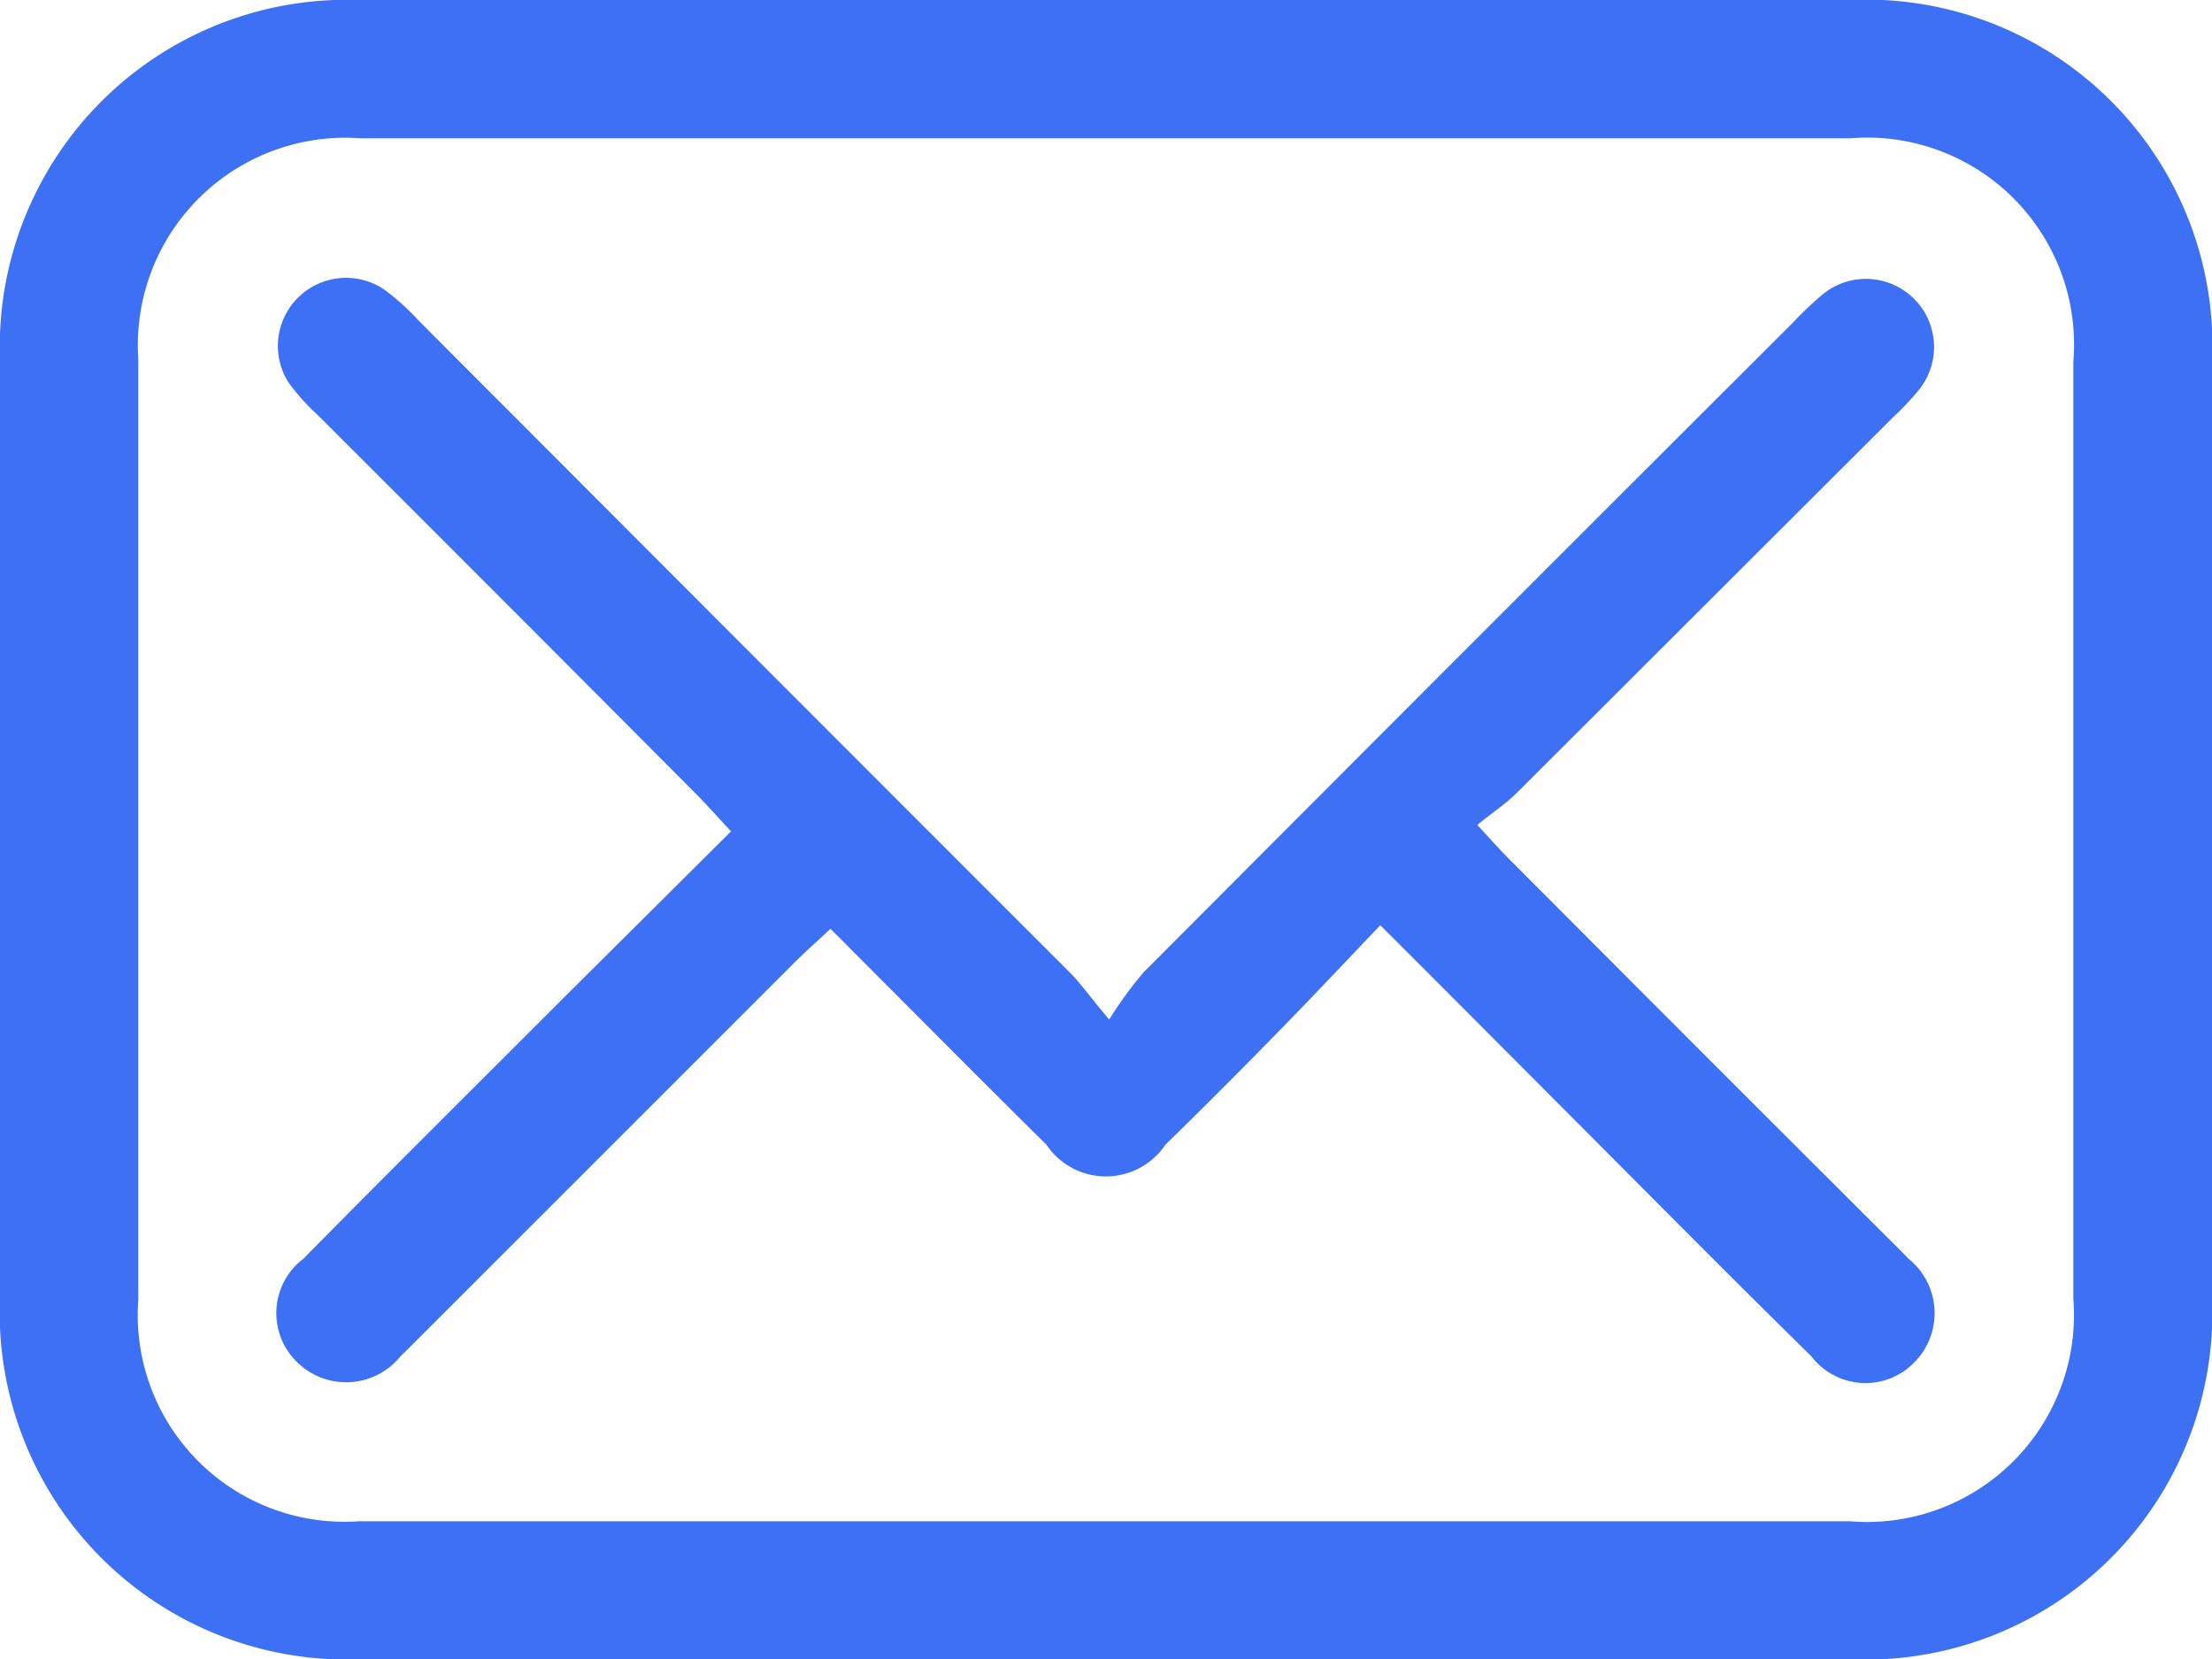
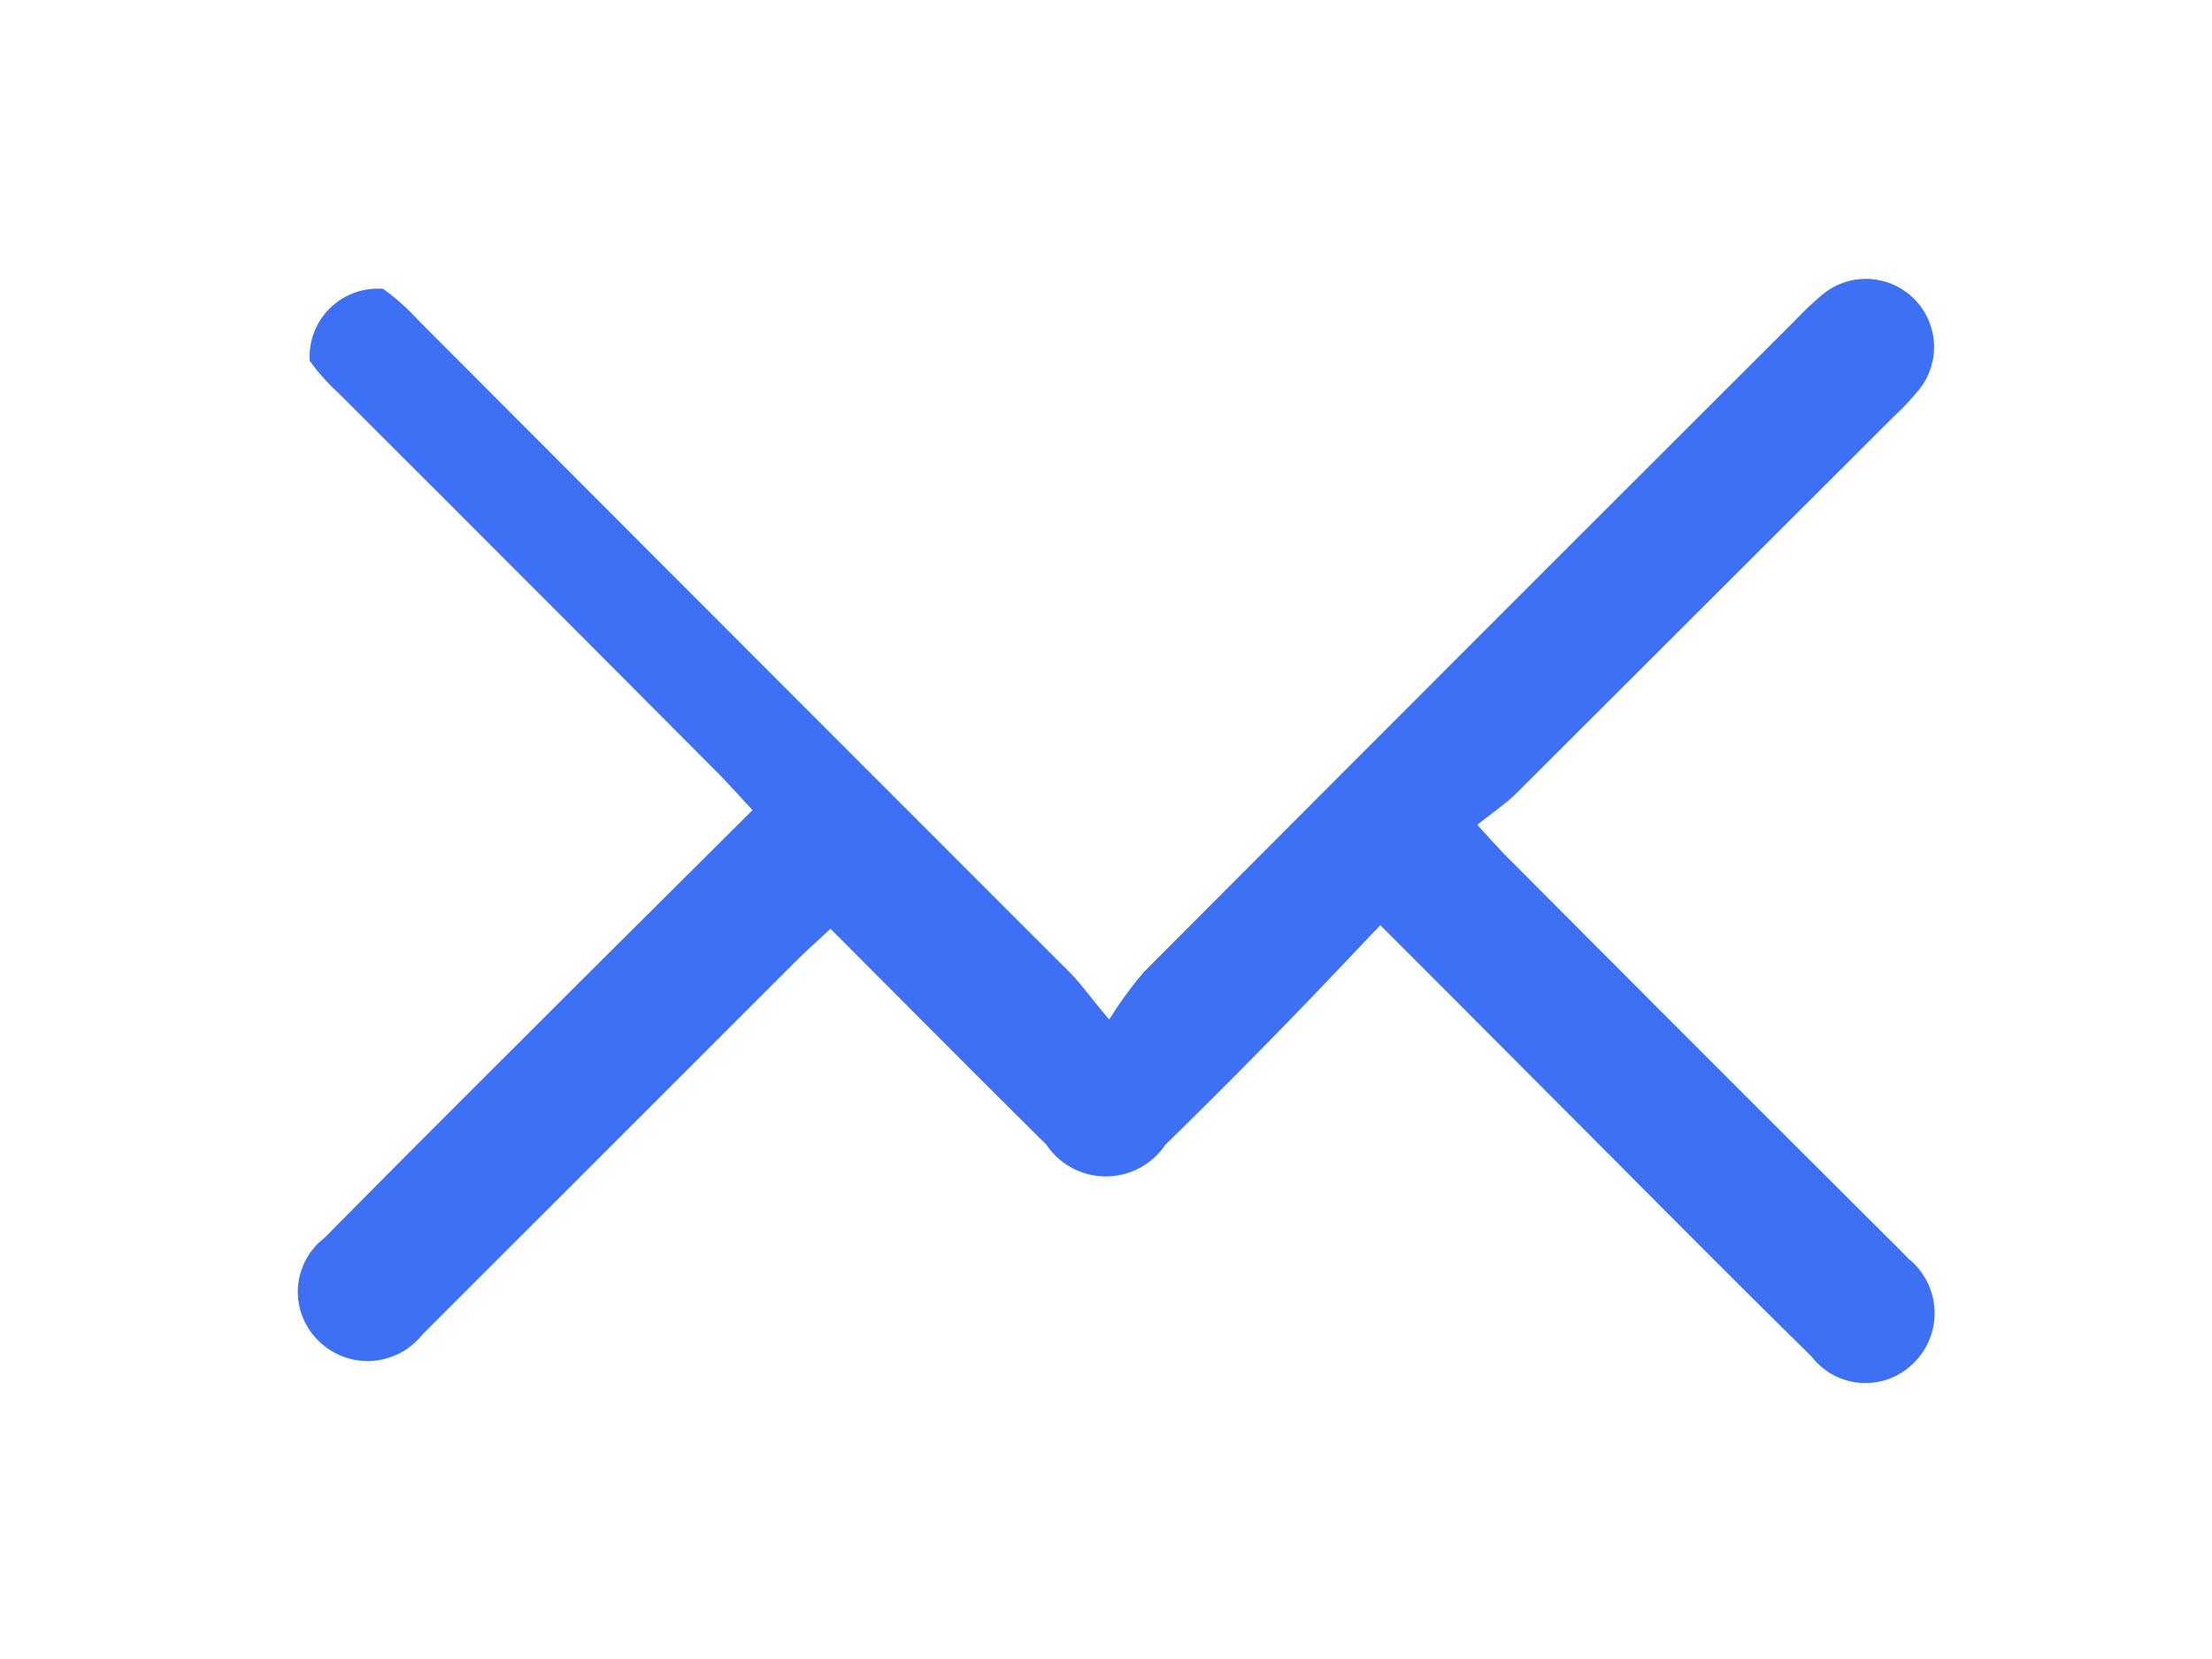
<svg xmlns="http://www.w3.org/2000/svg" id="Layer_2" data-name="Layer 2" width="25" height="18.753" viewBox="0 0 25 18.753">
  <g id="Layer_1" data-name="Layer 1">
-     <path id="Path_46" data-name="Path 46" d="M12.552,0H20.9A3.915,3.915,0,0,1,25,4.115V14.662a3.917,3.917,0,0,1-4.08,4.091H4.079A3.923,3.923,0,0,1,0,14.66V4.067A3.922,3.922,0,0,1,4.059,0Zm-.035,1.563H4.074A2.345,2.345,0,0,0,1.563,4.056V14.693a2.336,2.336,0,0,0,2.5,2.5H20.9a2.341,2.341,0,0,0,2.533-2.515q0-5.3,0-10.59A2.339,2.339,0,0,0,20.91,1.563Z" fill="#3d70f5" />
-     <path id="Path_47" data-name="Path 47" d="M41.405,40.386a4.464,4.464,0,0,1,.391-.536q3.671-3.683,7.351-7.355a3.71,3.71,0,0,1,.316-.3.77.77,0,0,1,1.1,1.066,3.08,3.08,0,0,1-.3.319l-4.25,4.243c-.126.125-.275.223-.447.363.181.2.293.323.418.445q2.1,2.108,4.211,4.213c.08.08.163.159.24.242a.789.789,0,0,1,.072,1.172.769.769,0,0,1-1.165-.065c-.916-.9-1.821-1.815-2.729-2.725-.689-.69-1.377-1.383-2.144-2.148-.407.427-.792.837-1.187,1.239q-.613.627-1.242,1.242a.81.81,0,0,1-1.344,0c-.809-.8-1.608-1.607-2.441-2.441-.152.143-.282.257-.405.38q-2.1,2.1-4.208,4.207c-.081.08-.16.163-.243.24a.789.789,0,0,1-1.172.071.77.77,0,0,1,.068-1.166c.925-.938,1.86-1.867,2.793-2.8.668-.666,1.337-1.33,2.043-2.033-.136-.146-.25-.274-.372-.4q-2.152-2.162-4.31-4.316a2.315,2.315,0,0,1-.323-.363A.77.77,0,0,1,33.2,32.128a2.6,2.6,0,0,1,.4.358q3.667,3.676,7.346,7.354C41.076,39.966,41.174,40.113,41.405,40.386Z" transform="translate(-28.869 -28.863)" fill="#3d70f5" />
+     <path id="Path_47" data-name="Path 47" d="M41.405,40.386a4.464,4.464,0,0,1,.391-.536q3.671-3.683,7.351-7.355a3.71,3.71,0,0,1,.316-.3.77.77,0,0,1,1.1,1.066,3.08,3.08,0,0,1-.3.319l-4.25,4.243c-.126.125-.275.223-.447.363.181.2.293.323.418.445q2.1,2.108,4.211,4.213c.08.08.163.159.24.242a.789.789,0,0,1,.072,1.172.769.769,0,0,1-1.165-.065c-.916-.9-1.821-1.815-2.729-2.725-.689-.69-1.377-1.383-2.144-2.148-.407.427-.792.837-1.187,1.239q-.613.627-1.242,1.242a.81.81,0,0,1-1.344,0c-.809-.8-1.608-1.607-2.441-2.441-.152.143-.282.257-.405.38q-2.1,2.1-4.208,4.207a.789.789,0,0,1-1.172.071.77.77,0,0,1,.068-1.166c.925-.938,1.86-1.867,2.793-2.8.668-.666,1.337-1.33,2.043-2.033-.136-.146-.25-.274-.372-.4q-2.152-2.162-4.31-4.316a2.315,2.315,0,0,1-.323-.363A.77.77,0,0,1,33.2,32.128a2.6,2.6,0,0,1,.4.358q3.667,3.676,7.346,7.354C41.076,39.966,41.174,40.113,41.405,40.386Z" transform="translate(-28.869 -28.863)" fill="#3d70f5" />
  </g>
</svg>